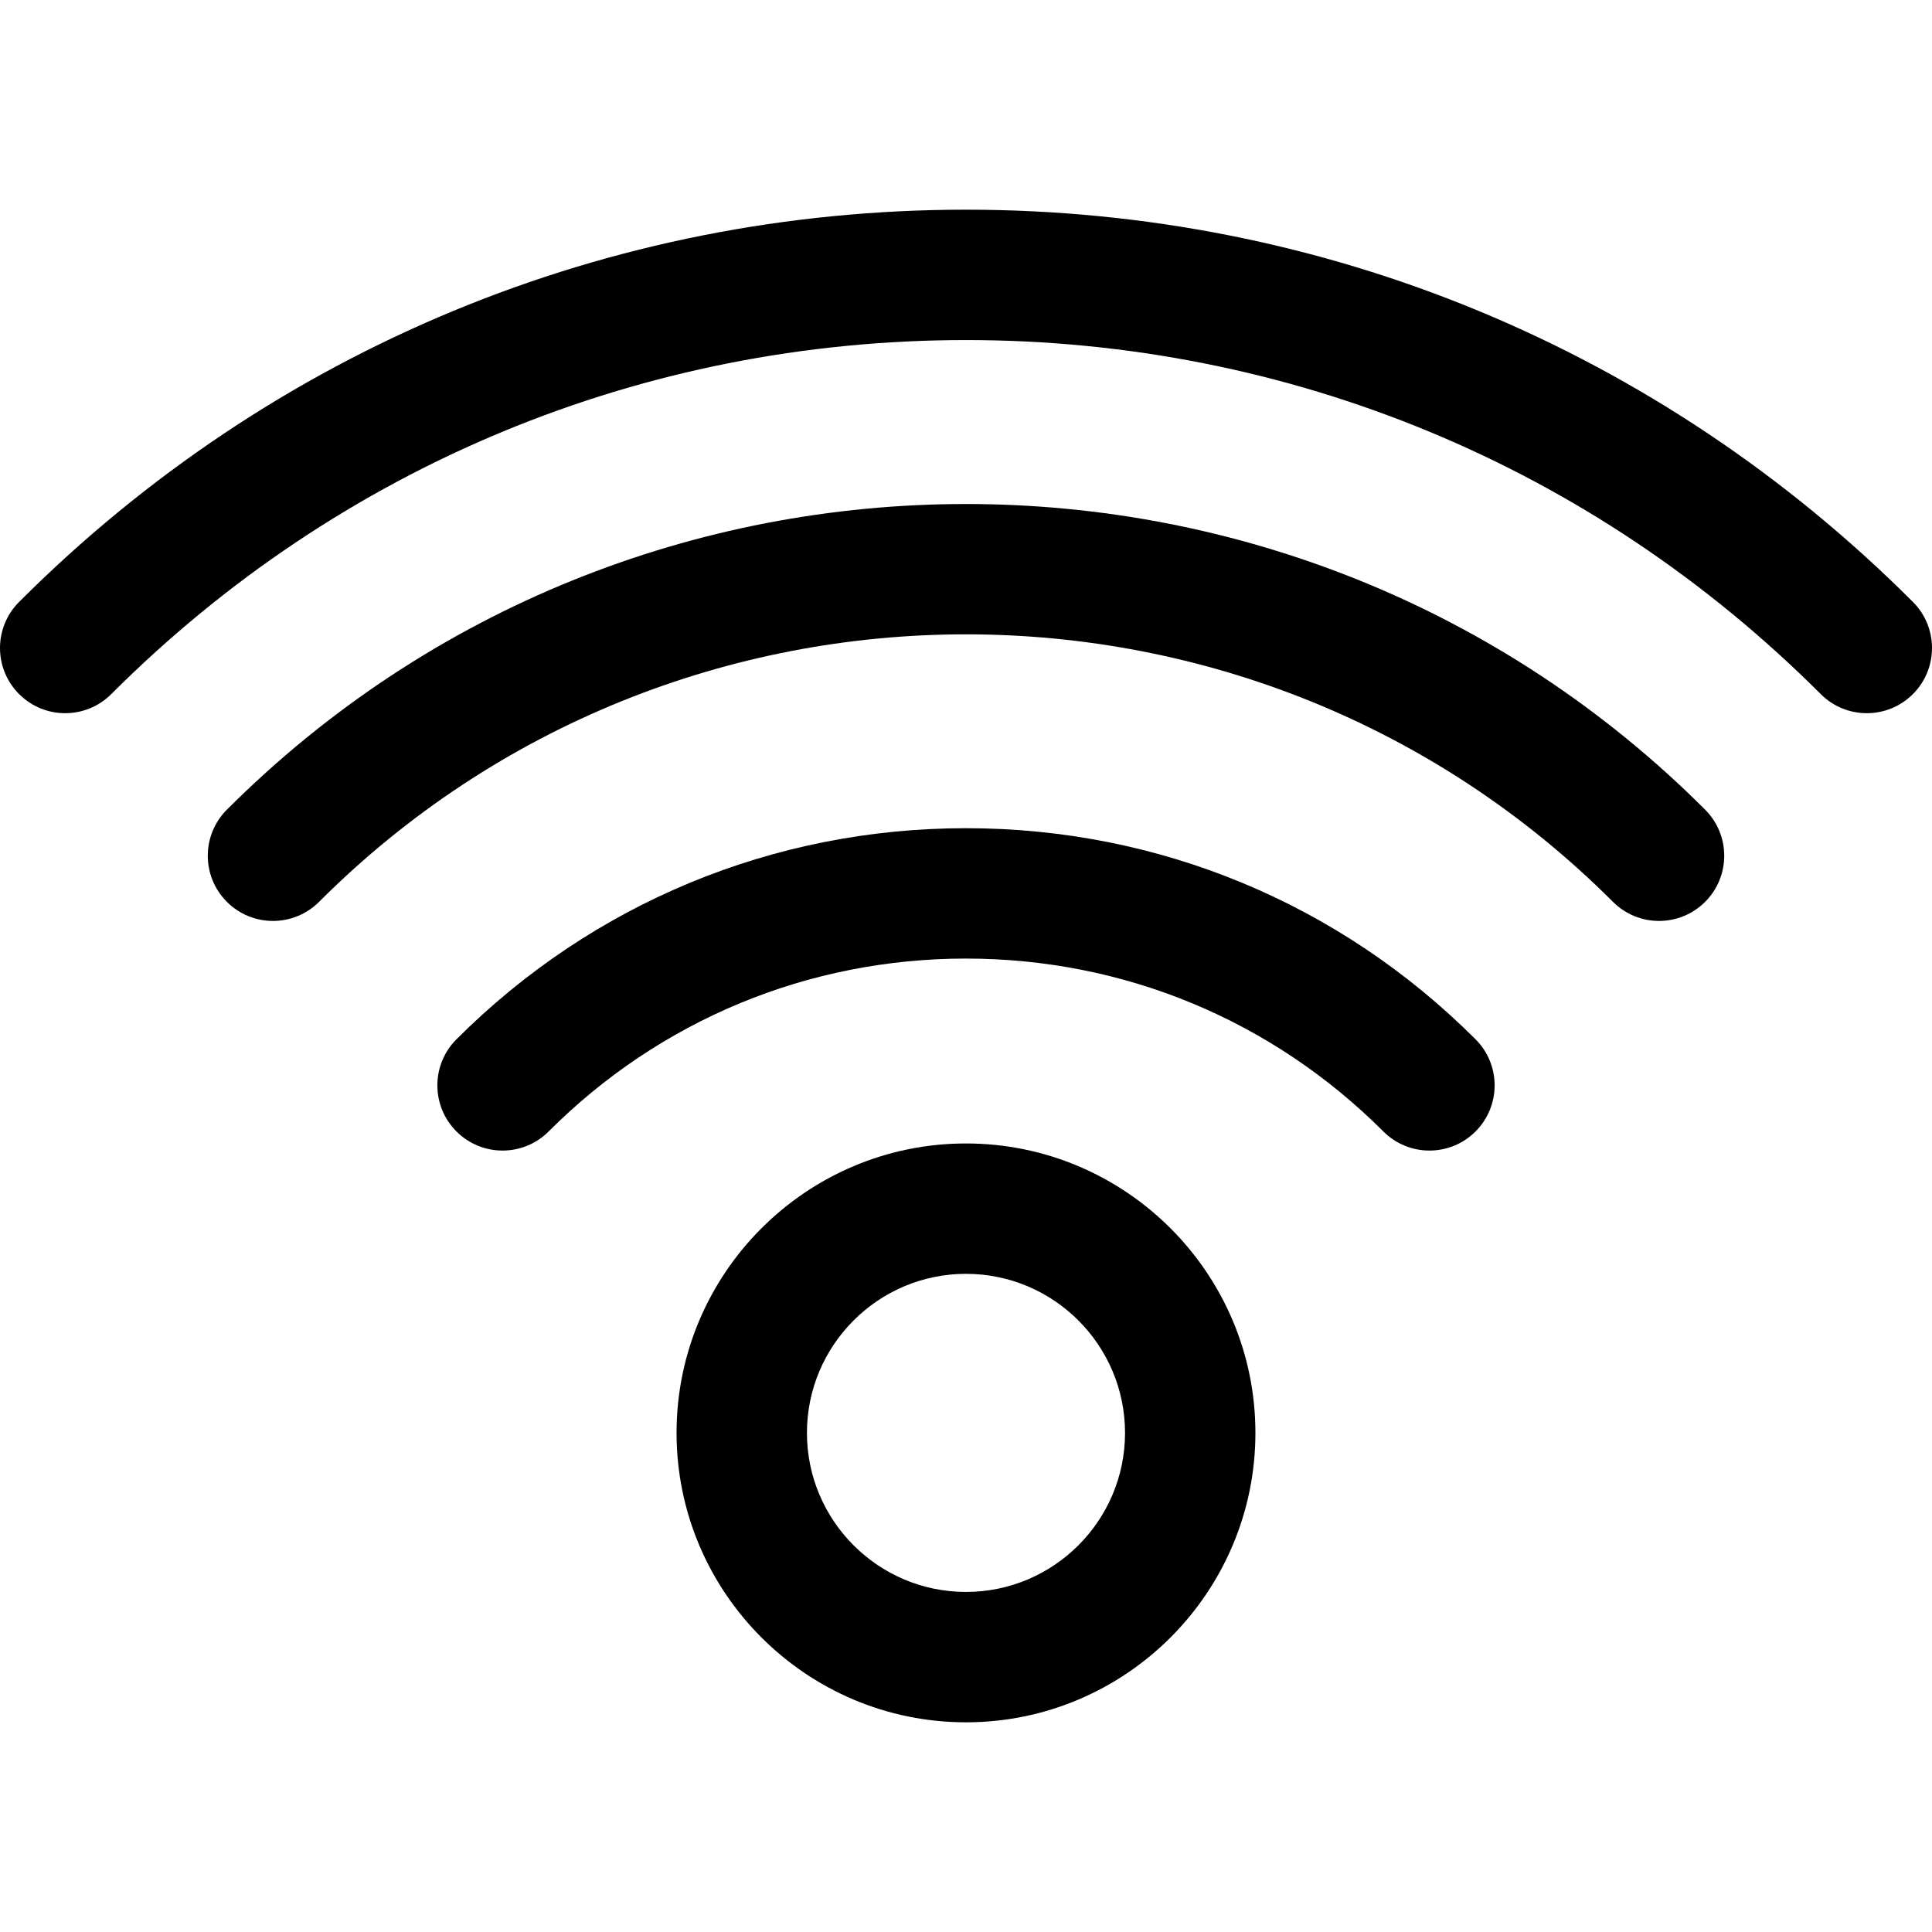
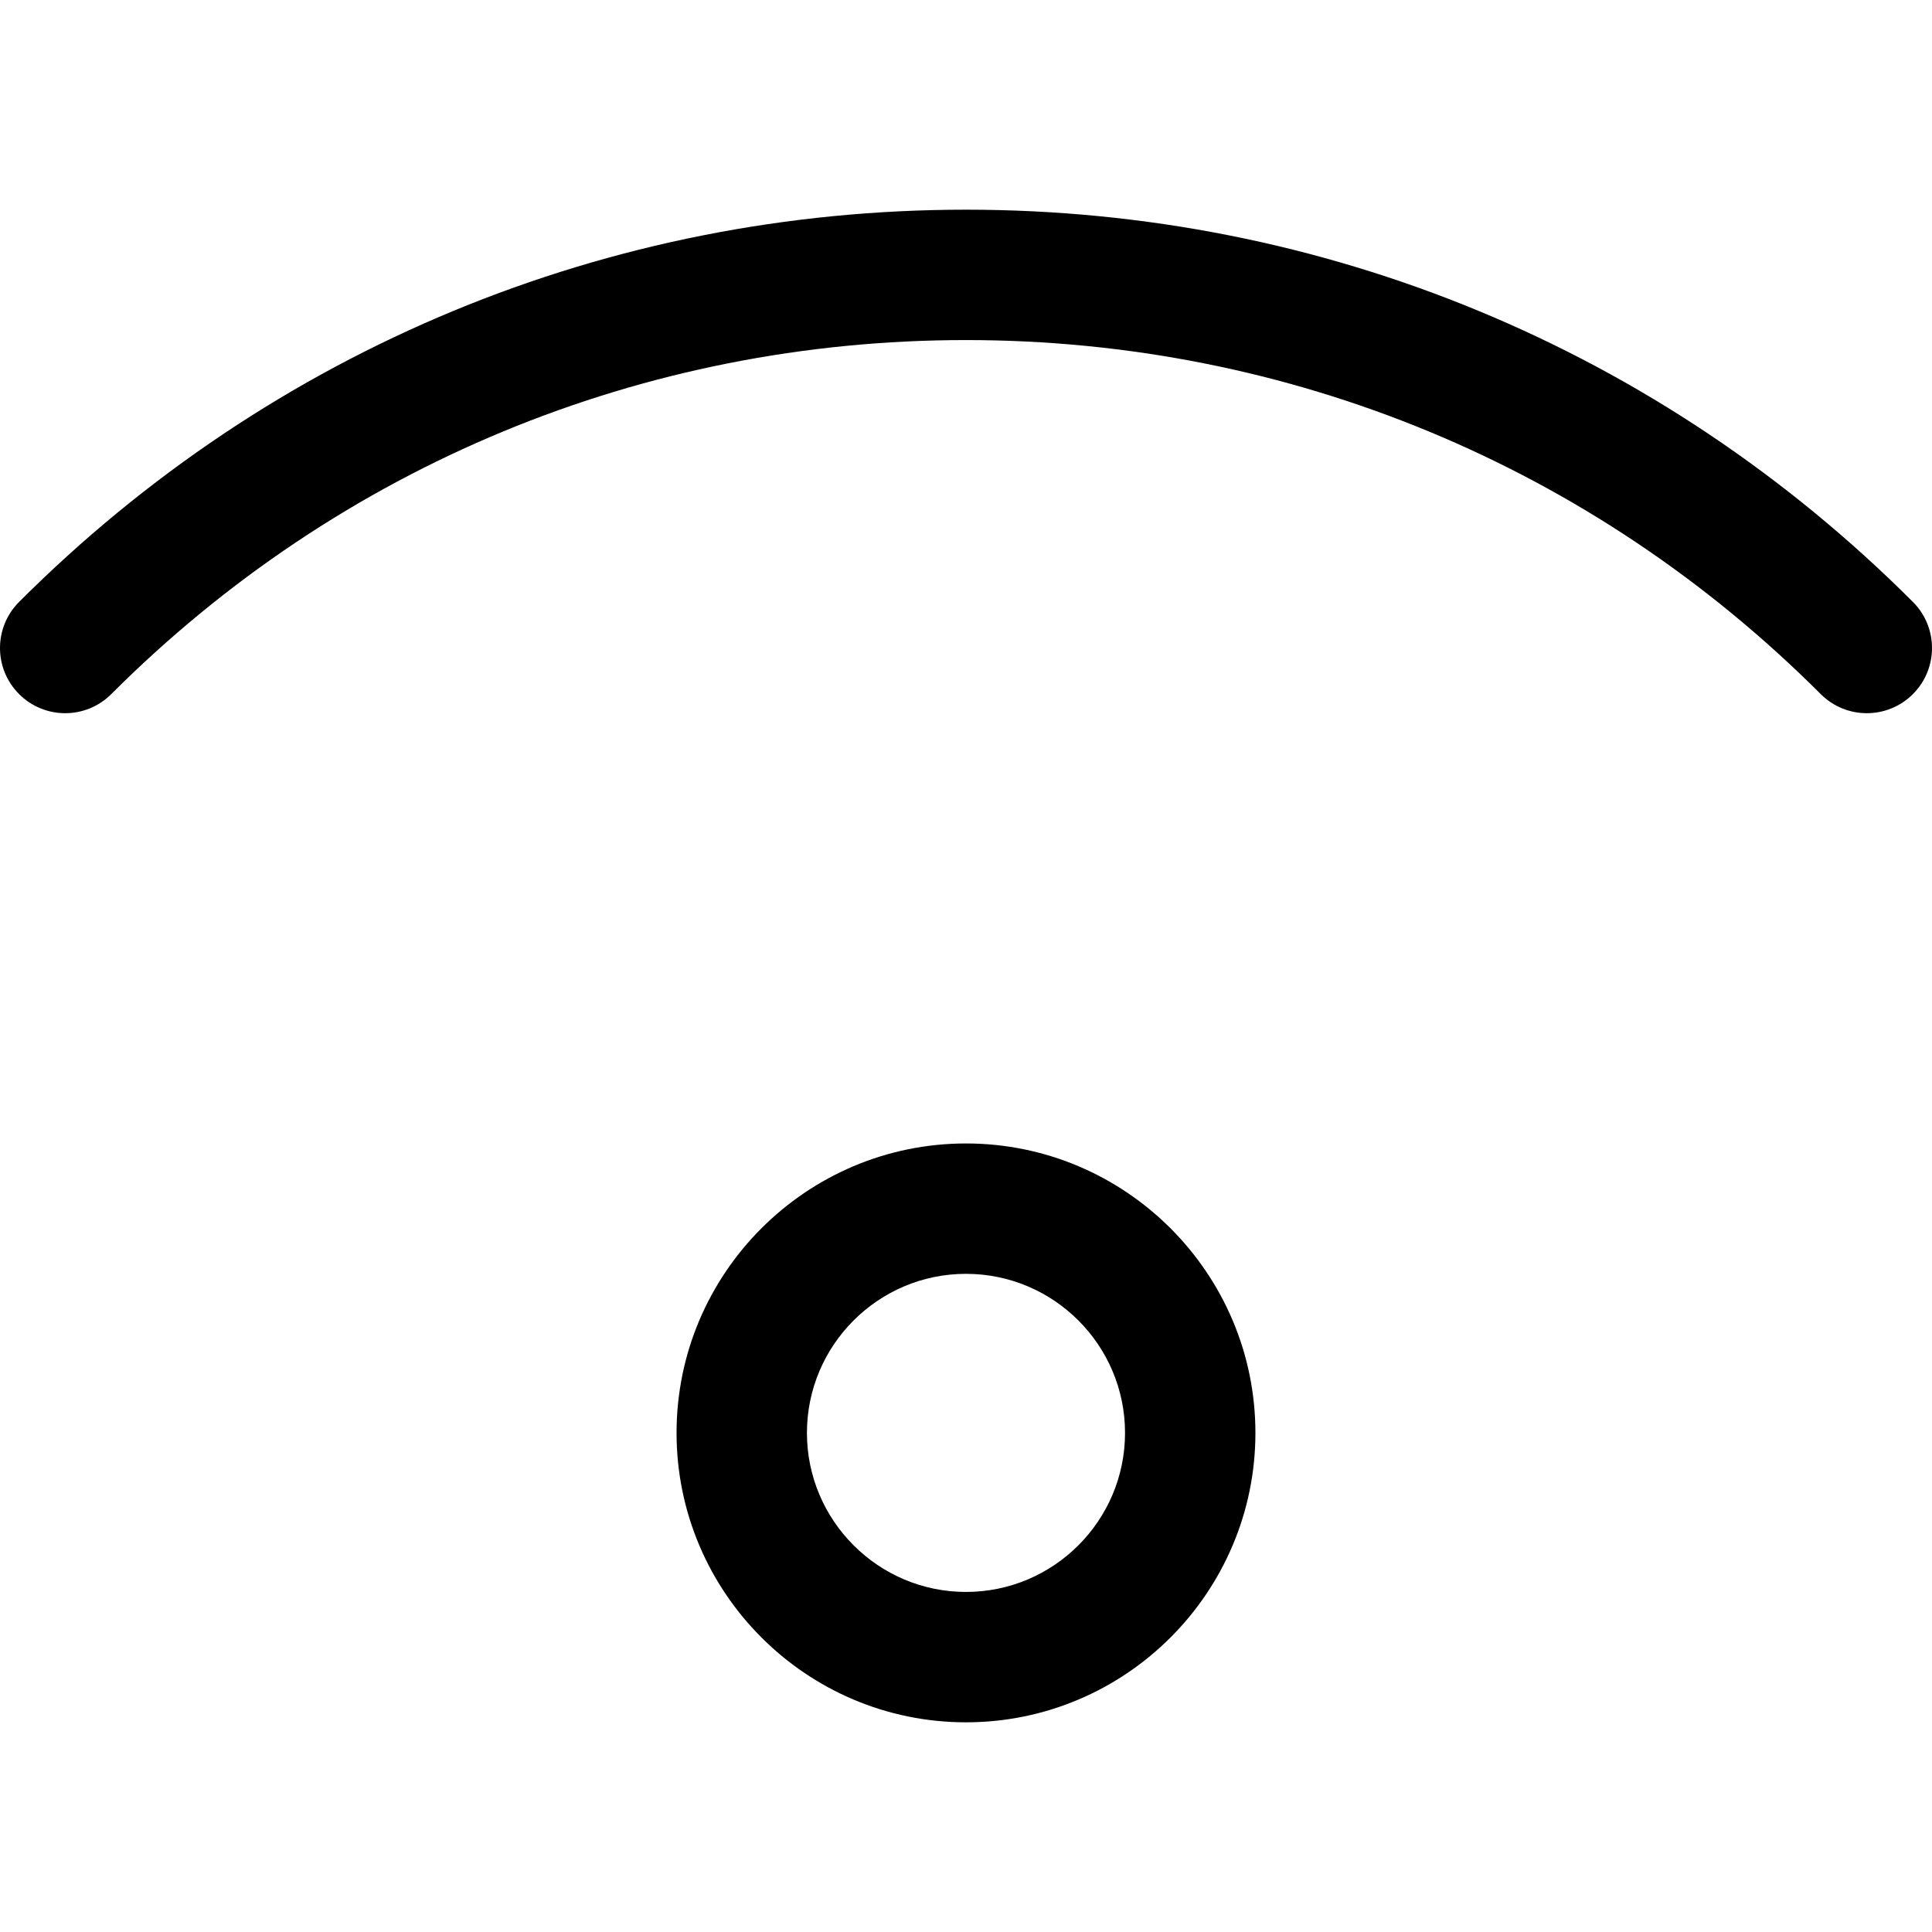
<svg xmlns="http://www.w3.org/2000/svg" version="1.1" id="Capa_1" x="0px" y="0px" width="407.31px" height="407.31px" viewBox="0 0 407.31 407.31" style="enable-background:new 0 0 407.31 407.31;" xml:space="preserve">
  <g>
    <g>
-       <path d="M203.652,241.068c-33.646,0-61.019,27.371-61.019,61.016c0,33.646,27.371,61.019,61.019,61.019    c33.645,0,61.018-27.371,61.018-61.019C264.669,268.439,237.296,241.068,203.652,241.068z M203.652,335.617    c-18.486,0-33.531-15.045-33.531-33.533c0-18.486,15.045-33.531,33.531-33.531c18.494,0,33.531,15.045,33.531,33.531    C237.183,320.572,222.146,335.617,203.652,335.617z" />
-       <path d="M203.652,174.603c-40.578,0-78.728,15.81-107.42,44.503c-5.367,5.367-5.367,14.064,0,19.432    c2.686,2.686,6.2,4.027,9.717,4.027c3.518,0,7.033-1.342,9.717-4.027c23.5-23.506,54.75-36.45,87.986-36.45    c33.242,0,64.486,12.944,87.992,36.45c5.36,5.369,14.071,5.369,19.434,0c5.367-5.367,5.367-14.064,0-19.432    C282.383,190.411,244.236,174.603,203.652,174.603z" />
-       <path d="M47.832,170.696c-5.369,5.368-5.369,14.064,0,19.433c5.361,5.368,14.064,5.368,19.434,0    c75.209-75.195,197.572-75.195,272.781,0c2.685,2.685,6.199,4.026,9.718,4.026c3.516,0,7.03-1.342,9.715-4.026    c5.369-5.368,5.369-14.064,0-19.433C273.56,84.778,133.75,84.778,47.832,170.696z" />
+       <path d="M203.652,241.068c-33.646,0-61.019,27.371-61.019,61.016c0,33.646,27.371,61.019,61.019,61.019    c33.645,0,61.018-27.371,61.018-61.019C264.669,268.439,237.296,241.068,203.652,241.068z M203.652,335.617    c-18.486,0-33.531-15.045-33.531-33.533c0-18.486,15.045-33.531,33.531-33.531c18.494,0,33.531,15.045,33.531,33.531    C237.183,320.572,222.146,335.617,203.652,335.617" />
      <path d="M403.285,126.898c-53.328-53.326-124.223-82.691-199.633-82.691S57.346,73.572,4.027,126.898    c-5.369,5.368-5.369,14.065,0,19.434c5.366,5.368,14.069,5.368,19.432,0c48.135-48.134,112.123-74.639,180.193-74.639    s132.065,26.505,180.199,74.639c2.684,2.684,6.198,4.026,9.717,4.026c3.516,0,7.031-1.343,9.717-4.026    C408.652,140.963,408.652,132.266,403.285,126.898z" />
    </g>
  </g>
  <g>
</g>
  <g>
</g>
  <g>
</g>
  <g>
</g>
  <g>
</g>
  <g>
</g>
  <g>
</g>
  <g>
</g>
  <g>
</g>
  <g>
</g>
  <g>
</g>
  <g>
</g>
  <g>
</g>
  <g>
</g>
  <g>
</g>
</svg>